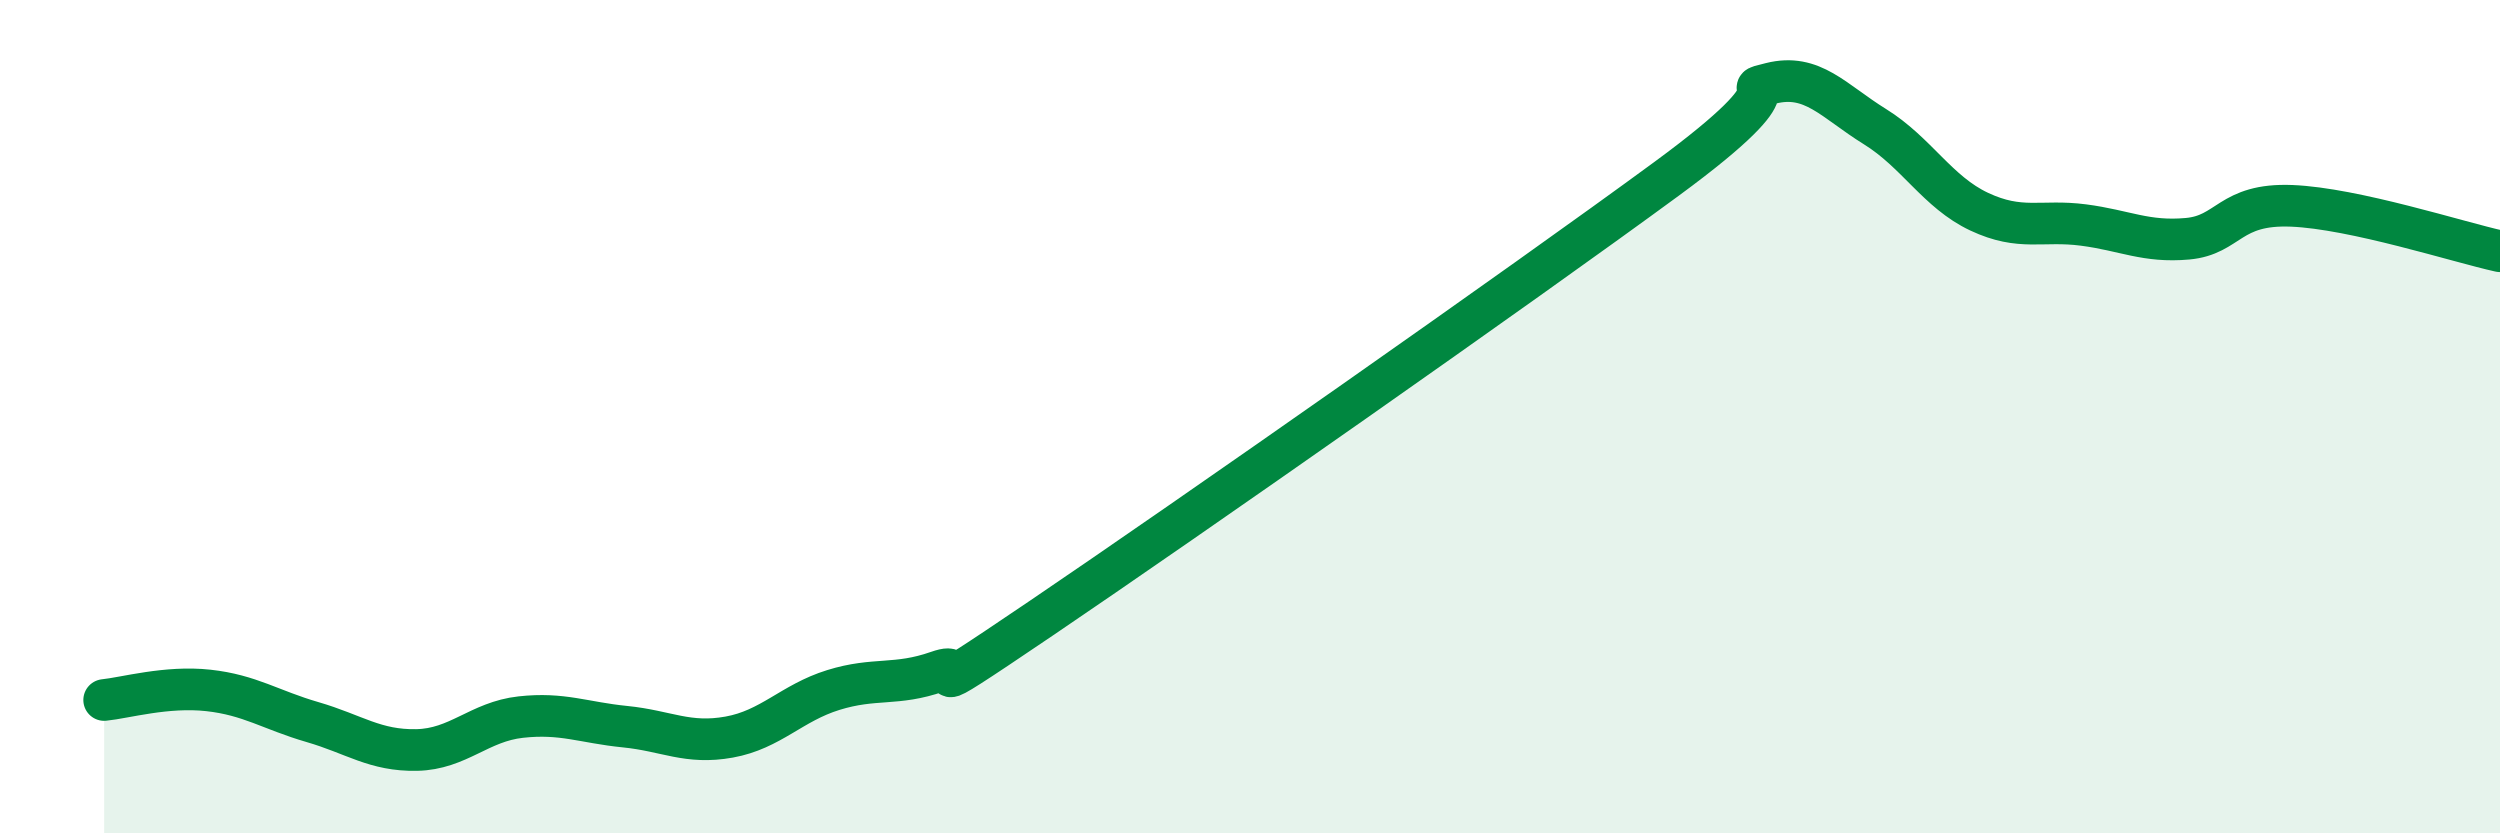
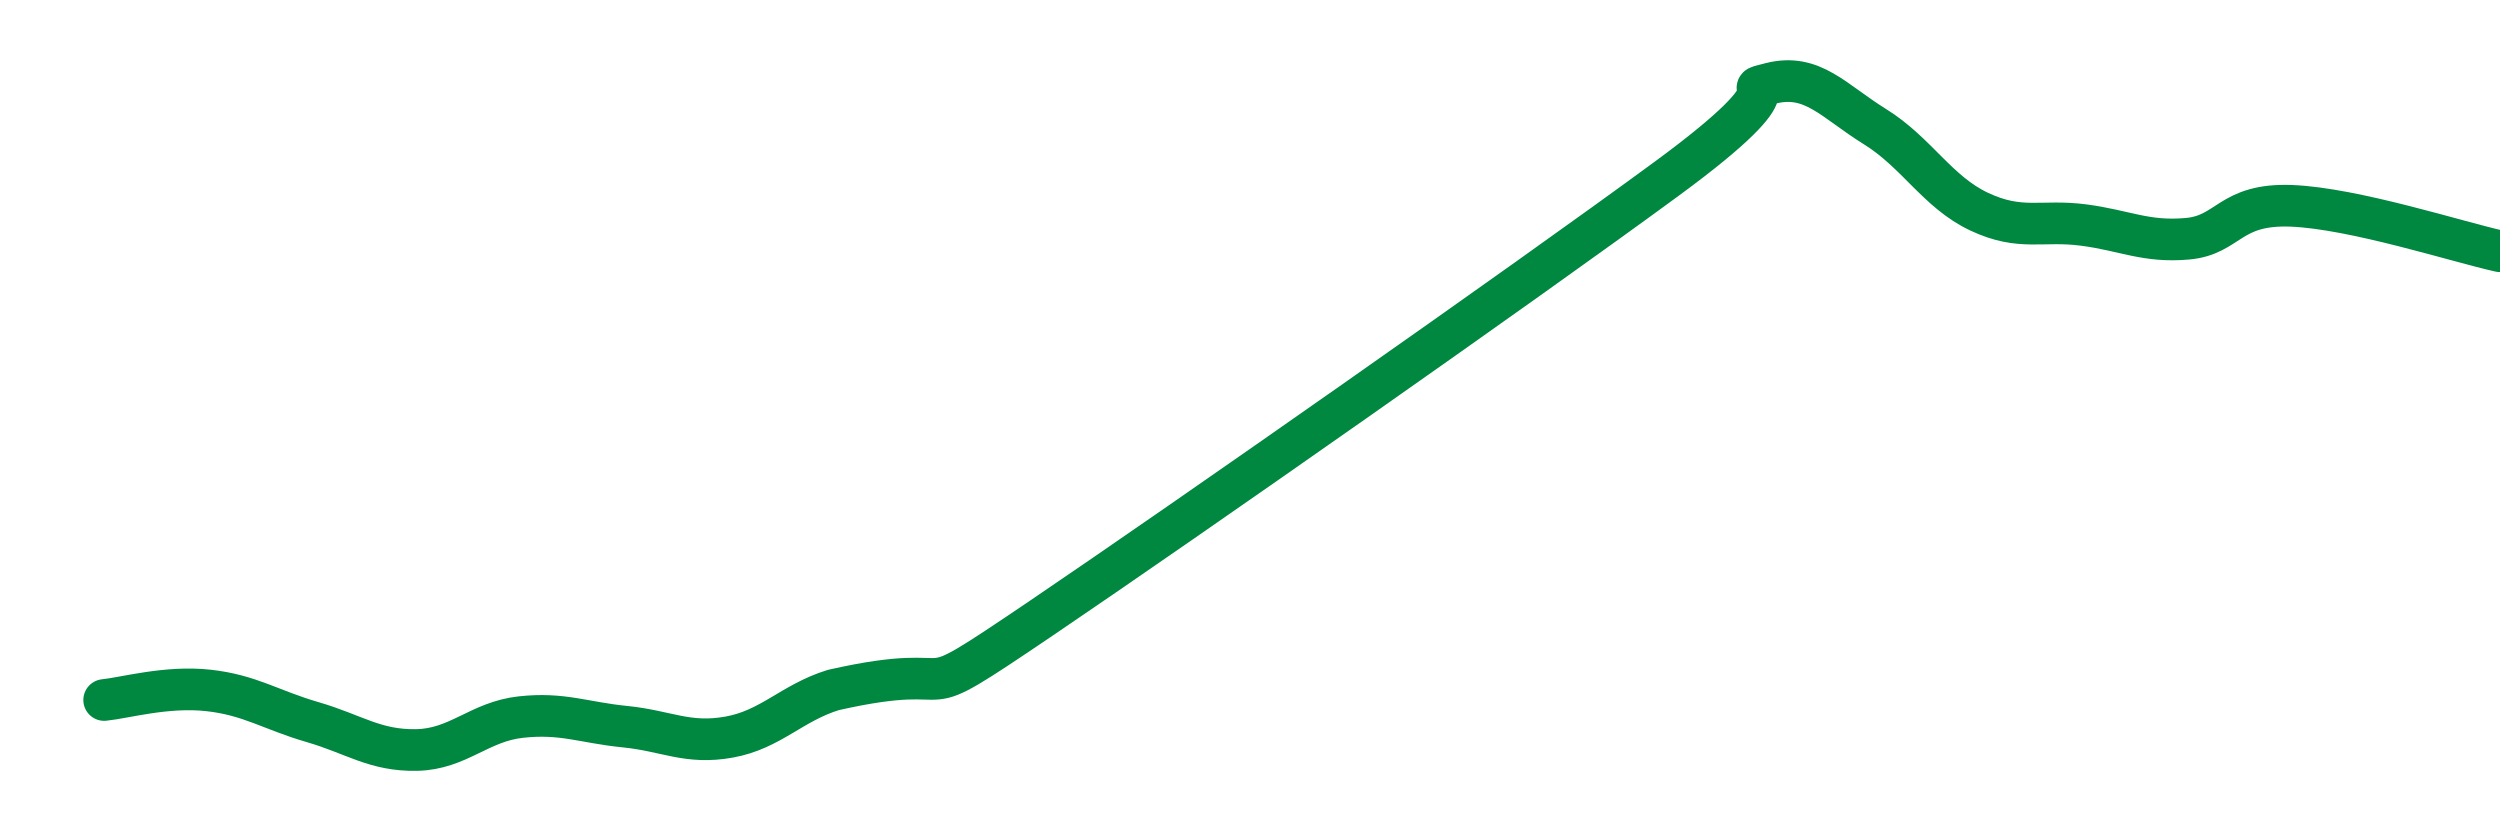
<svg xmlns="http://www.w3.org/2000/svg" width="60" height="20" viewBox="0 0 60 20">
-   <path d="M 2.5,16.8 C 3,16.75 4,16.46 5,16.57 C 6,16.68 6.5,17.04 7.5,17.33 C 8.5,17.62 9,18.02 10,18 C 11,17.98 11.5,17.32 12.5,17.21 C 13.5,17.1 14,17.34 15,17.44 C 16,17.54 16.5,17.87 17.5,17.69 C 18.5,17.51 19,16.87 20,16.56 C 21,16.25 21.5,16.47 22.5,16.12 C 23.5,15.77 21.5,17.2 25,14.83 C 28.5,12.46 36.5,6.86 40,4.29 C 43.5,1.72 41.5,2.25 42.5,2 C 43.5,1.75 44,2.42 45,3.04 C 46,3.66 46.5,4.61 47.5,5.08 C 48.5,5.55 49,5.27 50,5.4 C 51,5.53 51.5,5.82 52.5,5.73 C 53.5,5.64 53.5,4.88 55,4.94 C 56.5,5 59,5.81 60,6.03L60 20L2.5 20Z" fill="#008740" opacity="0.1" stroke-linecap="round" stroke-linejoin="round" />
-   <path d="M 2.5,16.8 C 3,16.75 4,16.46 5,16.57 C 6,16.68 6.5,17.04 7.5,17.33 C 8.5,17.62 9,18.02 10,18 C 11,17.98 11.5,17.32 12.5,17.21 C 13.5,17.1 14,17.34 15,17.44 C 16,17.54 16.5,17.87 17.5,17.69 C 18.5,17.51 19,16.87 20,16.56 C 21,16.25 21.5,16.47 22.5,16.12 C 23.5,15.77 21.5,17.2 25,14.83 C 28.5,12.46 36.5,6.86 40,4.29 C 43.5,1.72 41.5,2.25 42.5,2 C 43.5,1.75 44,2.42 45,3.04 C 46,3.66 46.5,4.61 47.5,5.08 C 48.5,5.55 49,5.27 50,5.4 C 51,5.53 51.5,5.82 52.5,5.73 C 53.5,5.64 53.5,4.88 55,4.94 C 56.5,5 59,5.81 60,6.03" stroke="#008740" stroke-width="1" fill="none" stroke-linecap="round" stroke-linejoin="round" />
+   <path d="M 2.5,16.8 C 3,16.75 4,16.46 5,16.57 C 6,16.68 6.5,17.04 7.5,17.33 C 8.5,17.62 9,18.02 10,18 C 11,17.98 11.5,17.32 12.5,17.21 C 13.5,17.1 14,17.34 15,17.44 C 16,17.54 16.5,17.87 17.5,17.69 C 18.5,17.51 19,16.87 20,16.56 C 23.5,15.77 21.5,17.2 25,14.83 C 28.5,12.46 36.5,6.86 40,4.29 C 43.5,1.72 41.5,2.25 42.5,2 C 43.5,1.75 44,2.42 45,3.04 C 46,3.66 46.5,4.61 47.5,5.08 C 48.5,5.55 49,5.27 50,5.4 C 51,5.53 51.5,5.82 52.5,5.73 C 53.5,5.64 53.5,4.88 55,4.94 C 56.5,5 59,5.81 60,6.03" stroke="#008740" stroke-width="1" fill="none" stroke-linecap="round" stroke-linejoin="round" />
</svg>